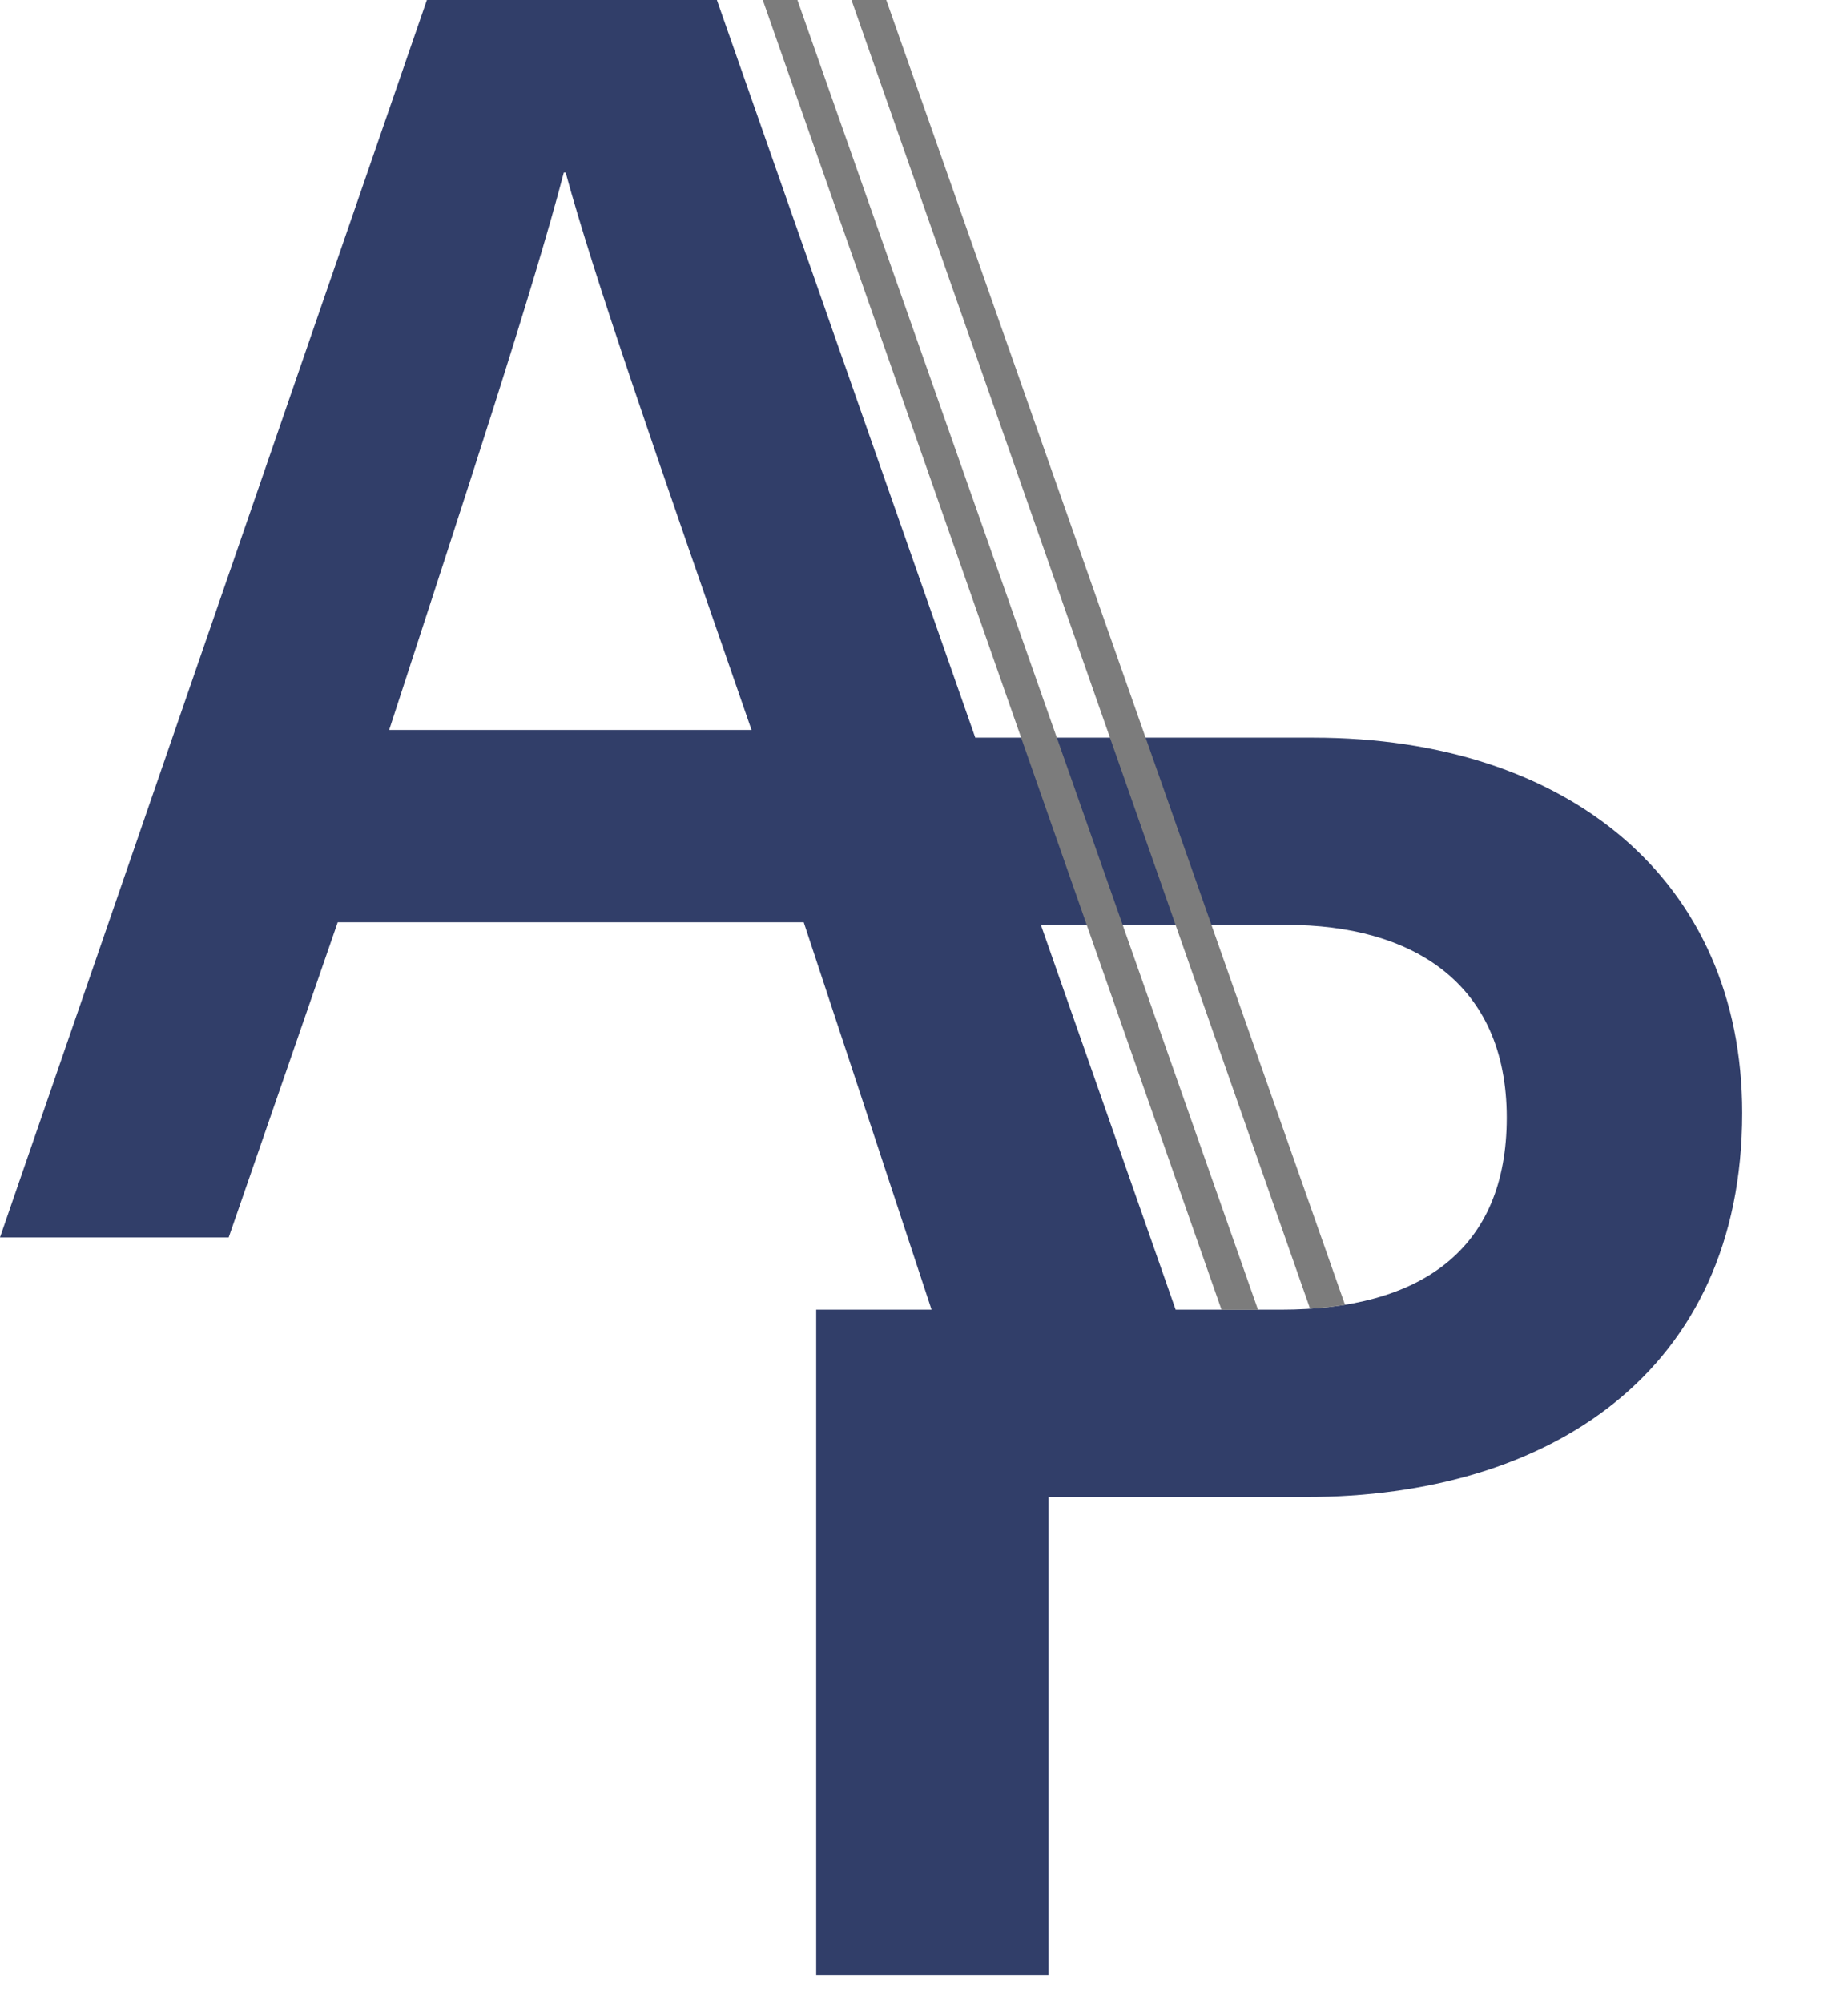
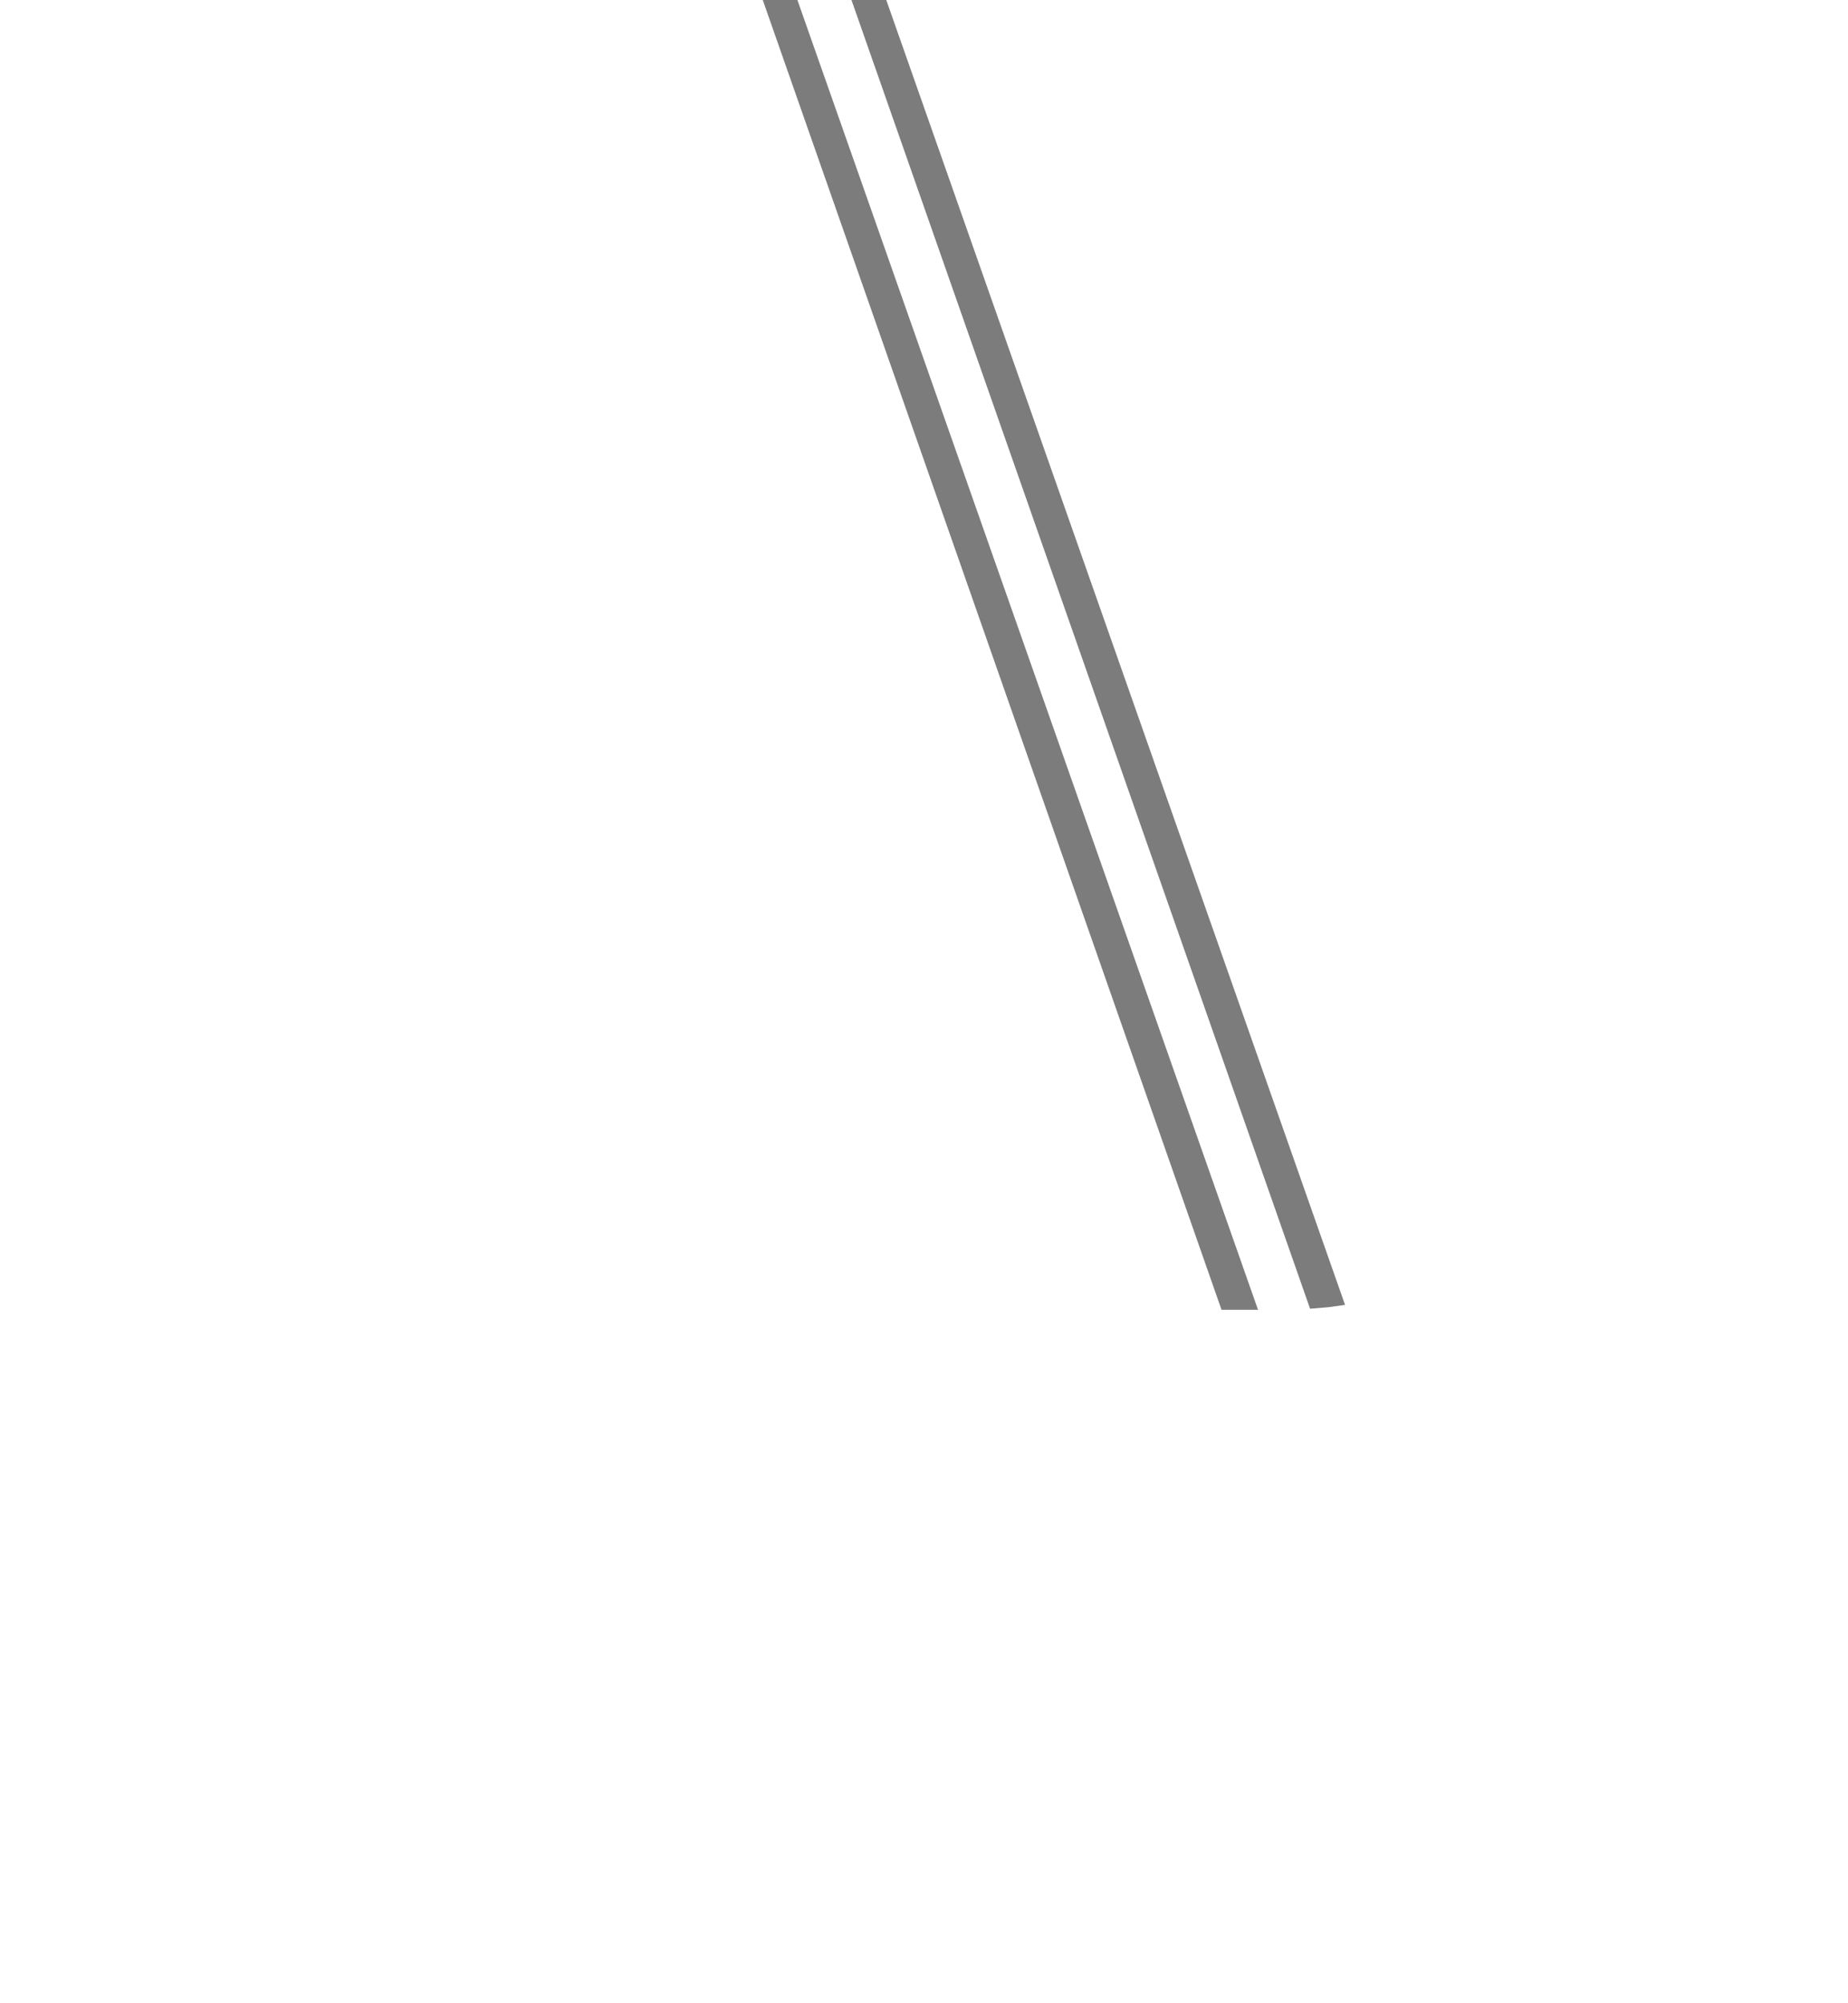
<svg xmlns="http://www.w3.org/2000/svg" width="100%" height="100%" viewBox="0 0 12 13" version="1.1" xml:space="preserve" style="fill-rule:evenodd;clip-rule:evenodd;stroke-linejoin:round;stroke-miterlimit:2;">
  <rect id="Artboard6" x="0" y="0" width="11.313" height="12.89" style="fill:none;" />
  <g>
    <g>
-       <path d="M6.049,8.499l-0.83,-2.514l-3.026,0l-0.708,2.045l-1.485,-0l2.772,-8.03l1.883,0l1.678,4.787l2.195,-0c1.657,-0 2.785,0.93 2.785,2.435c-0,1.683 -1.255,2.493 -2.833,2.493l-1.671,-0l-0,3.102l-1.509,-0l0,-4.318l0.749,0Zm1.585,0l0.684,0c0.905,0 1.466,-0.387 1.466,-1.246c0,-0.88 -0.622,-1.251 -1.428,-1.251l-1.597,0l0.875,2.497Zm-5.107,-3.762l2.353,0c-0.637,-1.837 -1.02,-2.933 -1.207,-3.617l-0.012,0c-0.197,0.754 -0.622,2.047 -1.134,3.617Z" style="fill:#313e69;" />
      <path d="M4.953,0l2.979,8.5l0.237,-0l-2.991,-8.5" style="fill:#7c7c7c;fill-rule:nonzero;" />
      <path d="M5.529,0l2.978,8.493l0.119,-0.01l0.108,-0.015l-2.979,-8.468" style="fill:#7c7c7c;fill-rule:nonzero;" />
    </g>
  </g>
</svg>